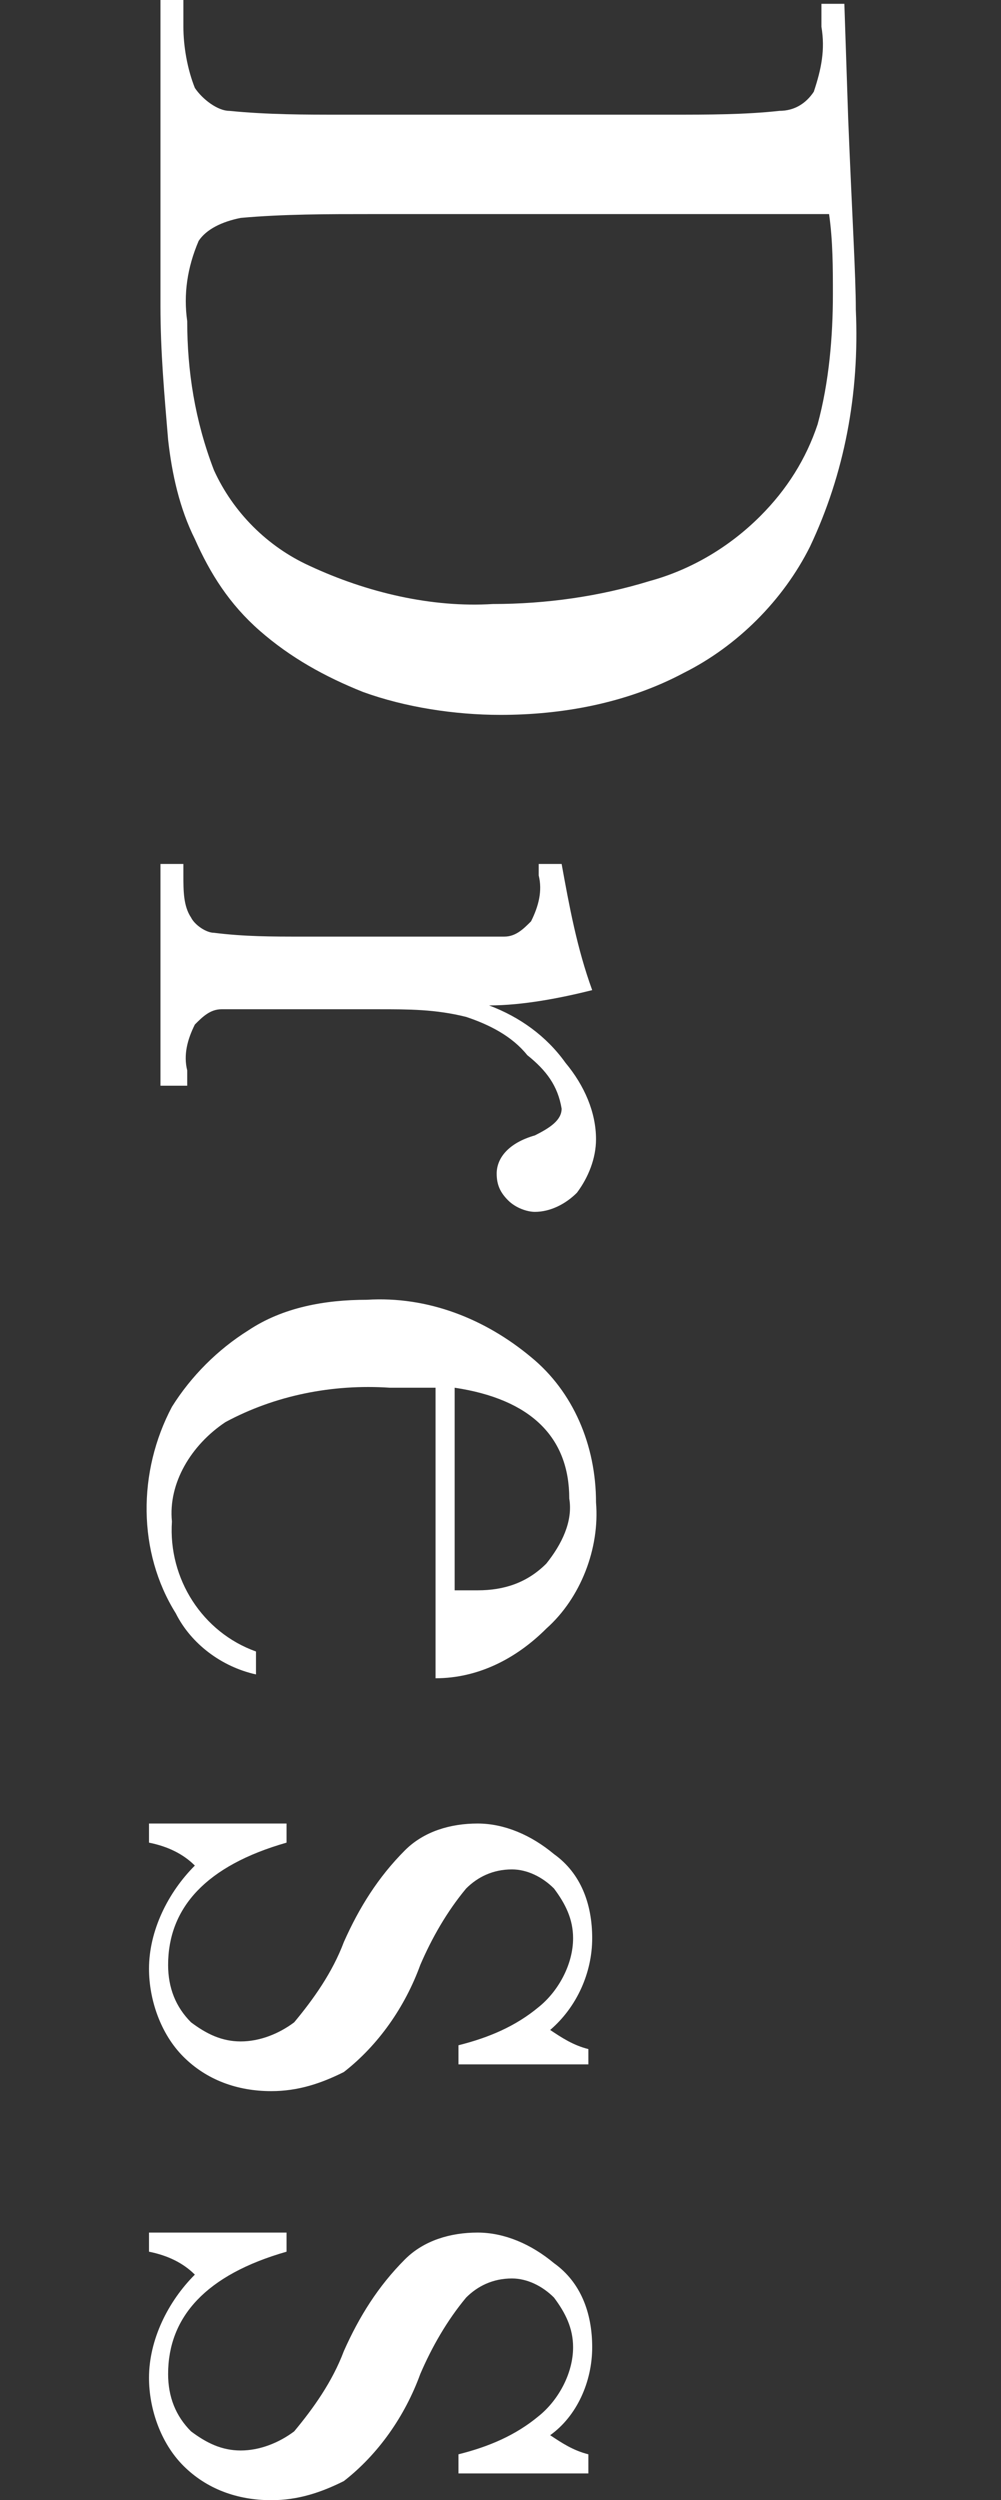
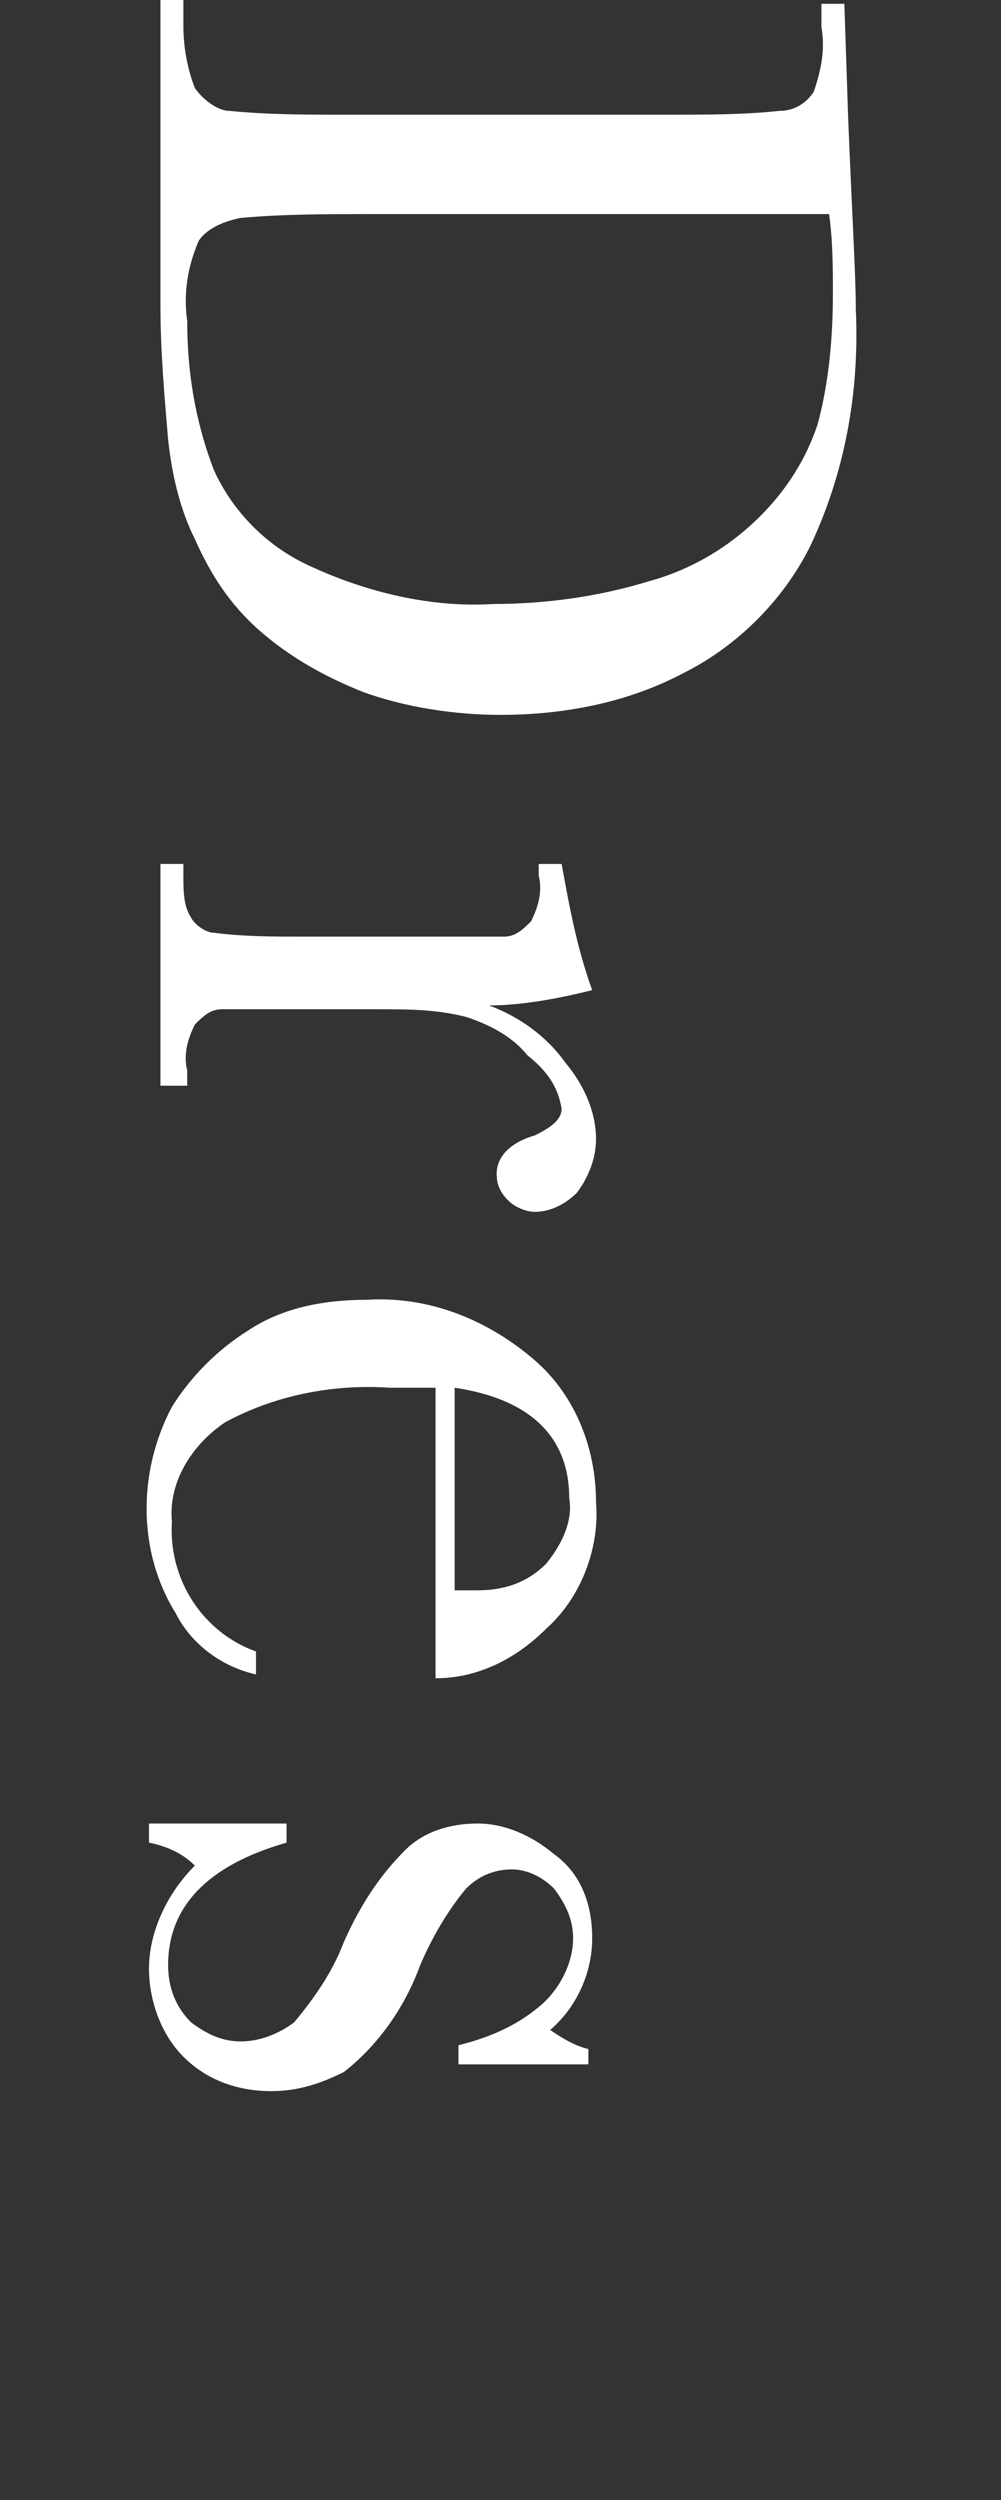
<svg xmlns="http://www.w3.org/2000/svg" version="1.1" id="レイヤー_1" x="0px" y="0px" viewBox="0 0 26.2 65.4" style="enable-background:new 0 0 26.2 65.4;" xml:space="preserve">
  <rect x="0" y="0" width="26.2" height="65.4" fill="#333333" stroke="none" />
  <style type="text/css">
	.st0{fill:#FFFFFF;}
</style>
  <g id="レイヤー_2_00000145059511377679505530000004183804023596023203_">
    <g id="design">
      <path class="st0" d="M22.1,0.1l0.1,3c0.1,2.5,0.2,4.1,0.2,5c0.1,2.2-0.3,4.3-1.2,6.2c-0.7,1.4-1.9,2.6-3.3,3.3    c-1.5,0.8-3.2,1.1-4.8,1.1c-1.2,0-2.5-0.2-3.6-0.6c-1-0.4-1.9-0.9-2.7-1.6C6,15.8,5.5,15,5.1,14.1c-0.4-0.8-0.6-1.7-0.7-2.6    C4.3,10.3,4.2,9.2,4.2,8V0h0.6v0.7c0,0.5,0.1,1.1,0.3,1.6C5.3,2.6,5.7,2.9,6,2.9C7,3,8,3,8.9,3h8.7c0.9,0,1.9,0,2.8-0.1    c0.4,0,0.7-0.2,0.9-0.5c0.2-0.6,0.3-1.1,0.2-1.7V0.1H22.1z M21.7,5.6h-12c-1.1,0-2.3,0-3.4,0.1C5.8,5.8,5.4,6,5.2,6.3    C4.9,7,4.8,7.7,4.9,8.4c0,1.3,0.2,2.6,0.7,3.9c0.5,1.1,1.4,2,2.5,2.5c1.5,0.7,3.2,1.1,4.8,1c1.4,0,2.8-0.2,4.1-0.6    c1.1-0.3,2.1-0.9,2.9-1.7c0.7-0.7,1.2-1.5,1.5-2.4c0.3-1.1,0.4-2.3,0.4-3.4C21.8,7,21.8,6.3,21.7,5.6z" />
      <path class="st0" d="M12.8,26.3c0.8,0.3,1.5,0.8,2,1.5c0.5,0.6,0.8,1.3,0.8,2c0,0.5-0.2,1-0.5,1.4c-0.3,0.3-0.7,0.5-1.1,0.5    c-0.2,0-0.5-0.1-0.7-0.3C13.1,31.2,13,31,13,30.7c0-0.4,0.3-0.8,1-1c0.4-0.2,0.7-0.4,0.7-0.7c-0.1-0.6-0.4-1-0.9-1.4    c-0.4-0.5-1-0.8-1.6-1c-0.8-0.2-1.5-0.2-2.3-0.2H8c-1.2,0-1.9,0-2.2,0c-0.3,0-0.5,0.2-0.7,0.4c-0.2,0.4-0.3,0.8-0.2,1.2v0.4H4.2    v-5.8h0.6v0.3c0,0.4,0,0.8,0.2,1.1c0.1,0.2,0.4,0.4,0.6,0.4c0.8,0.1,1.5,0.1,2.3,0.1H11c1.2,0,1.9,0,2.2,0c0.3,0,0.5-0.2,0.7-0.4    c0.2-0.4,0.3-0.8,0.2-1.2v-0.3h0.6c0.2,1.1,0.4,2.2,0.8,3.3C14.7,26.1,13.7,26.3,12.8,26.3z" />
      <path class="st0" d="M11.4,43.9v-7.6c-0.5,0-0.9,0-1.2,0c-1.5-0.1-3,0.2-4.3,0.9c-0.9,0.6-1.5,1.6-1.4,2.6    c-0.1,1.5,0.8,2.9,2.2,3.4v0.6C5.8,43.6,5,43,4.6,42.2c-1-1.6-1-3.7-0.1-5.4c0.5-0.8,1.2-1.5,2-2c0.9-0.6,2-0.8,3.1-0.8    c1.6-0.1,3.1,0.5,4.3,1.5c1.1,0.9,1.7,2.3,1.7,3.8c0.1,1.2-0.4,2.5-1.3,3.3C13.5,43.4,12.5,43.9,11.4,43.9z M12,41.6    c0.2,0,0.4,0,0.5,0c0.7,0,1.3-0.2,1.8-0.7c0.4-0.5,0.7-1.1,0.6-1.7c0-1.6-1-2.6-3-2.9V41.6z" />
      <path class="st0" d="M3.9,47.7h3.6v0.5c-2.1,0.6-3.1,1.7-3.1,3.2c0,0.6,0.2,1.1,0.6,1.5c0.4,0.3,0.8,0.5,1.3,0.5    c0.5,0,1-0.2,1.4-0.5c0.5-0.6,1-1.3,1.3-2.1c0.4-0.9,0.9-1.7,1.6-2.4c0.5-0.5,1.2-0.7,1.9-0.7c0.7,0,1.4,0.3,2,0.8    c0.7,0.5,1,1.3,1,2.2c0,0.9-0.4,1.8-1.1,2.4c0.3,0.2,0.6,0.4,1,0.5V54H12v-0.5c0.8-0.2,1.5-0.5,2.1-1c0.5-0.4,0.9-1.1,0.9-1.8    c0-0.5-0.2-0.9-0.5-1.3c-0.3-0.3-0.7-0.5-1.1-0.5c-0.5,0-0.9,0.2-1.2,0.5c-0.5,0.6-0.9,1.3-1.2,2c-0.4,1.1-1.1,2.1-2,2.8    c-0.6,0.3-1.2,0.5-1.9,0.5c-0.9,0-1.7-0.3-2.3-0.9c-0.6-0.6-0.9-1.5-0.9-2.3c0-1,0.5-2,1.2-2.7c-0.3-0.3-0.7-0.5-1.2-0.6V47.7z" />
-       <path class="st0" d="M3.9,58.4h3.6v0.5c-2.1,0.6-3.1,1.7-3.1,3.2c0,0.6,0.2,1.1,0.6,1.5c0.4,0.3,0.8,0.5,1.3,0.5    c0.5,0,1-0.2,1.4-0.5c0.5-0.6,1-1.3,1.3-2.1c0.4-0.9,0.9-1.7,1.6-2.4c0.5-0.5,1.2-0.7,1.9-0.7c0.7,0,1.4,0.3,2,0.8    c0.7,0.5,1,1.3,1,2.2c0,0.9-0.4,1.8-1.1,2.3c0.3,0.2,0.6,0.4,1,0.5v0.5H12v-0.5c0.8-0.2,1.5-0.5,2.1-1c0.5-0.4,0.9-1.1,0.9-1.8    c0-0.5-0.2-0.9-0.5-1.3c-0.3-0.3-0.7-0.5-1.1-0.5c-0.5,0-0.9,0.2-1.2,0.5c-0.5,0.6-0.9,1.3-1.2,2c-0.4,1.1-1.1,2.1-2,2.8    c-0.6,0.3-1.2,0.5-1.9,0.5c-0.9,0-1.7-0.3-2.3-0.9c-0.6-0.6-0.9-1.5-0.9-2.3c0-1,0.5-2,1.2-2.7c-0.3-0.3-0.7-0.5-1.2-0.6V58.4z" />
    </g>
  </g>
</svg>